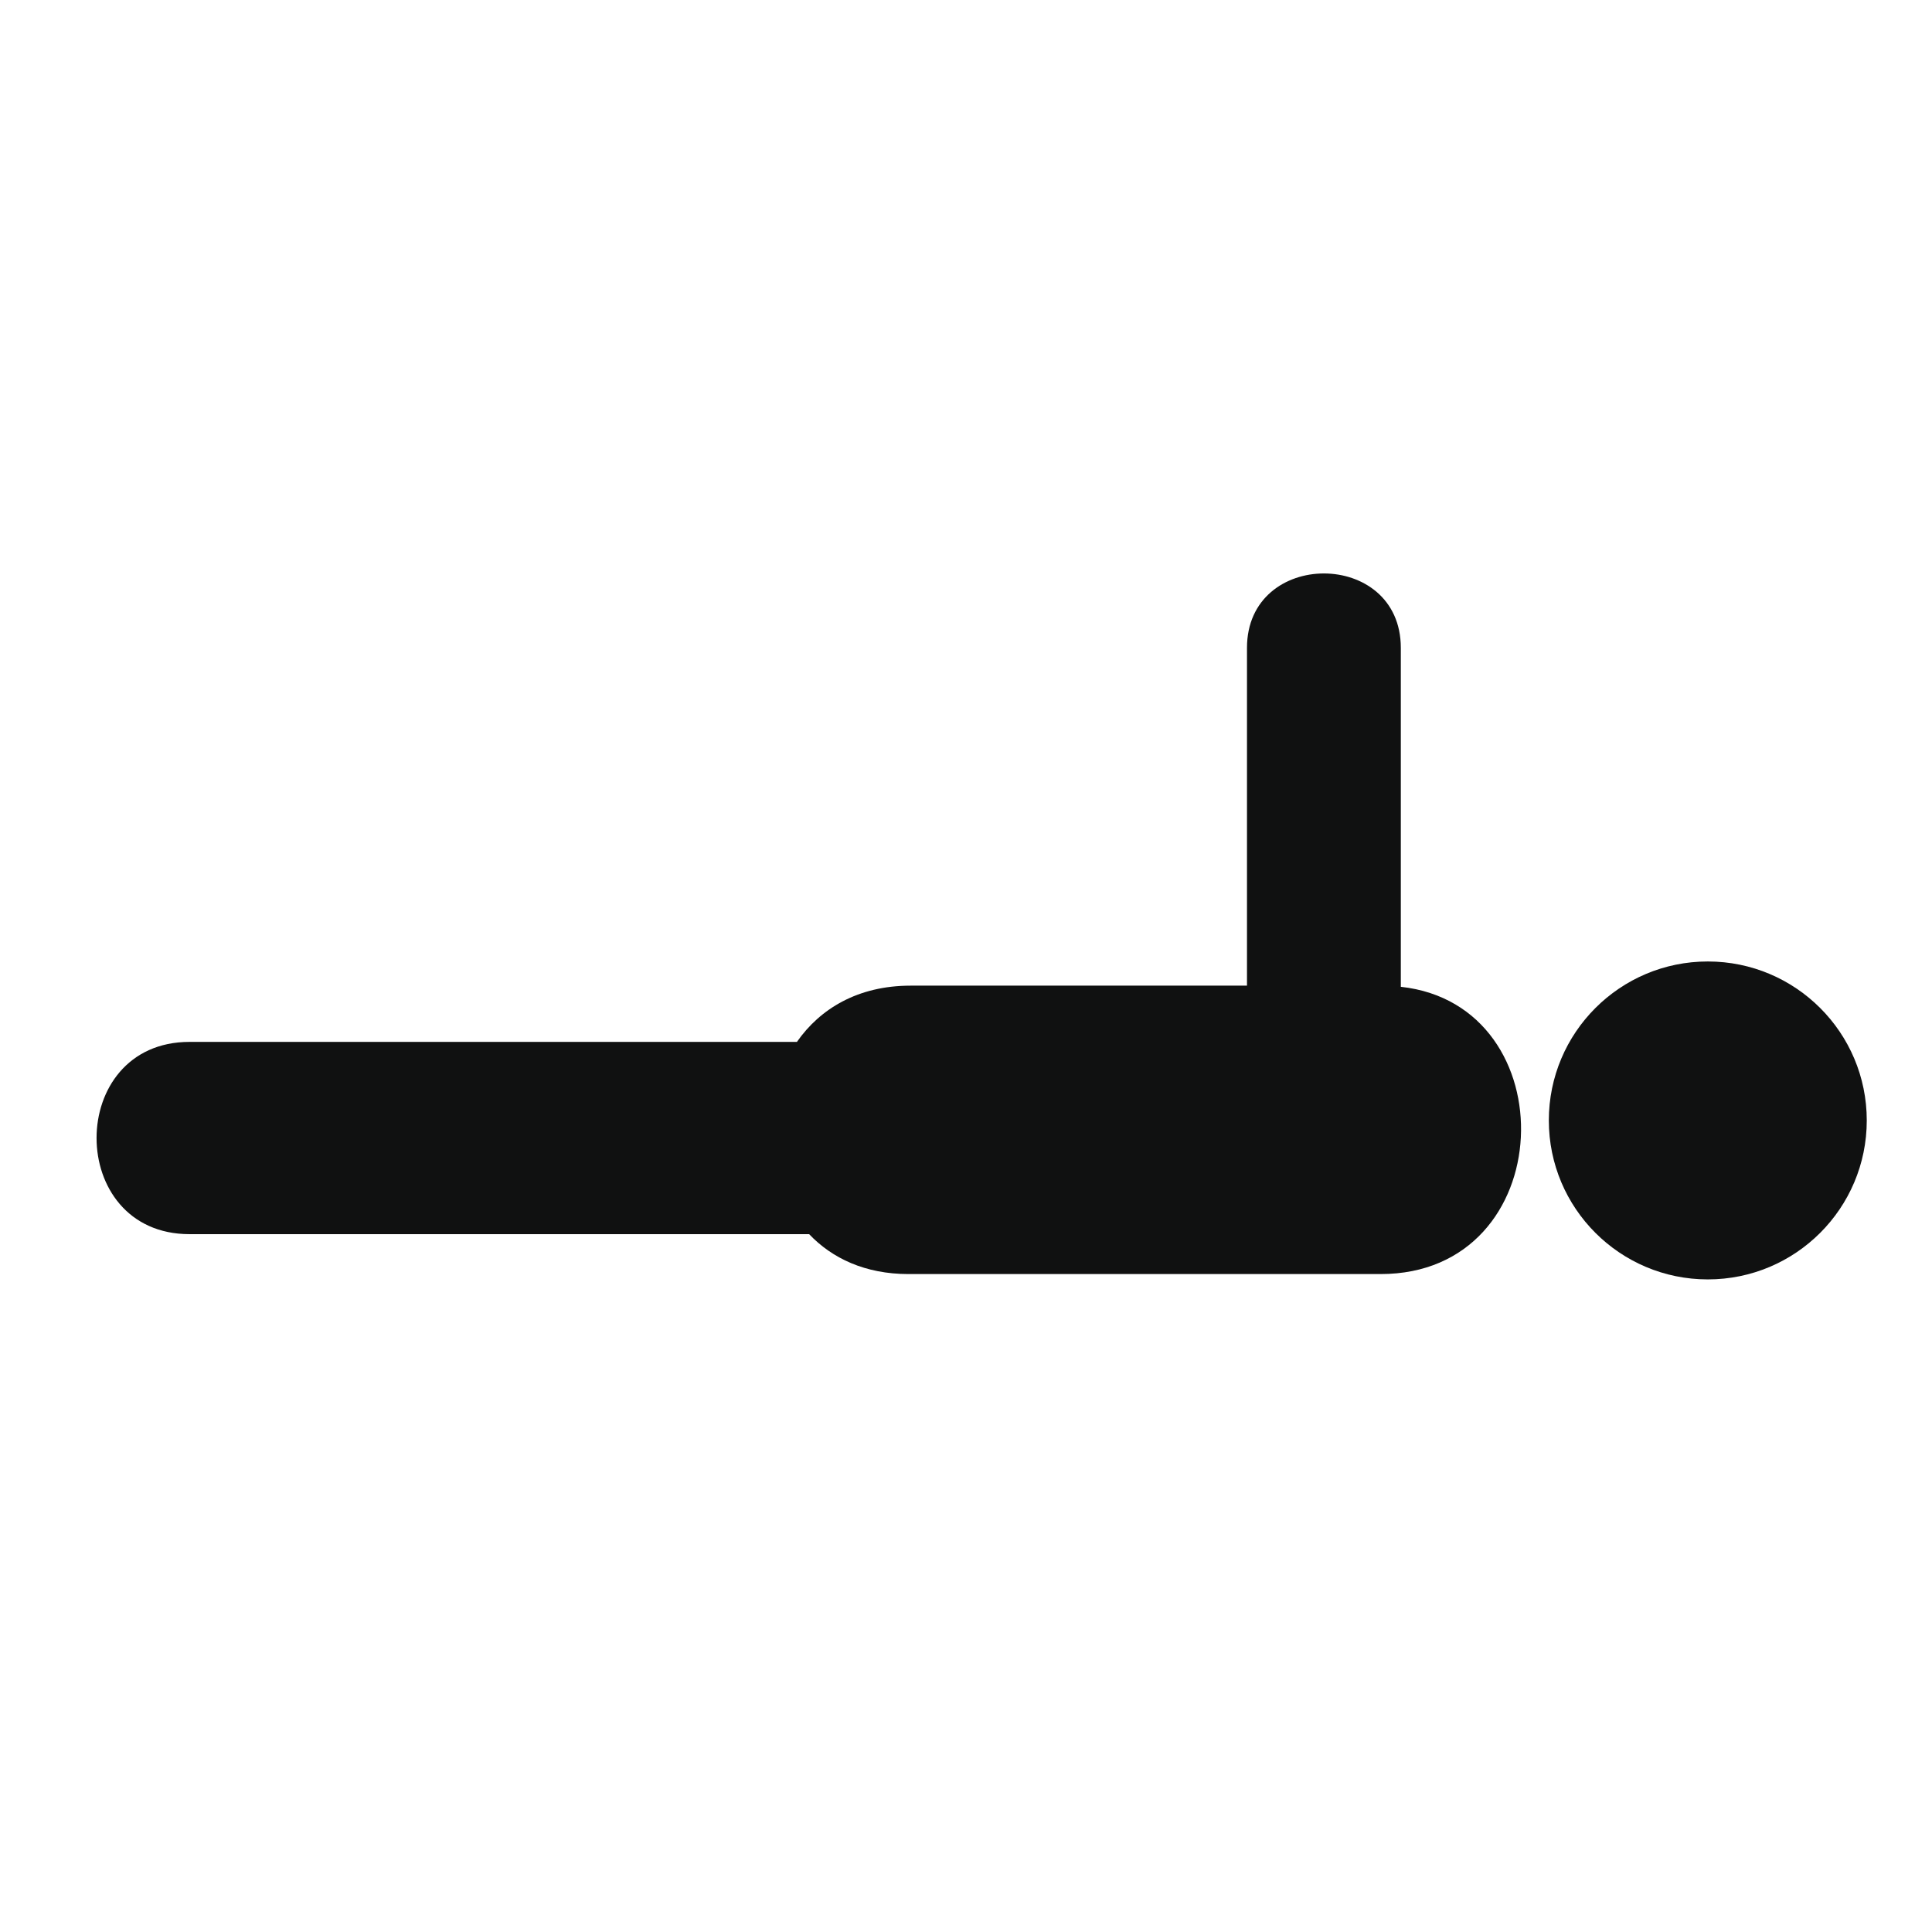
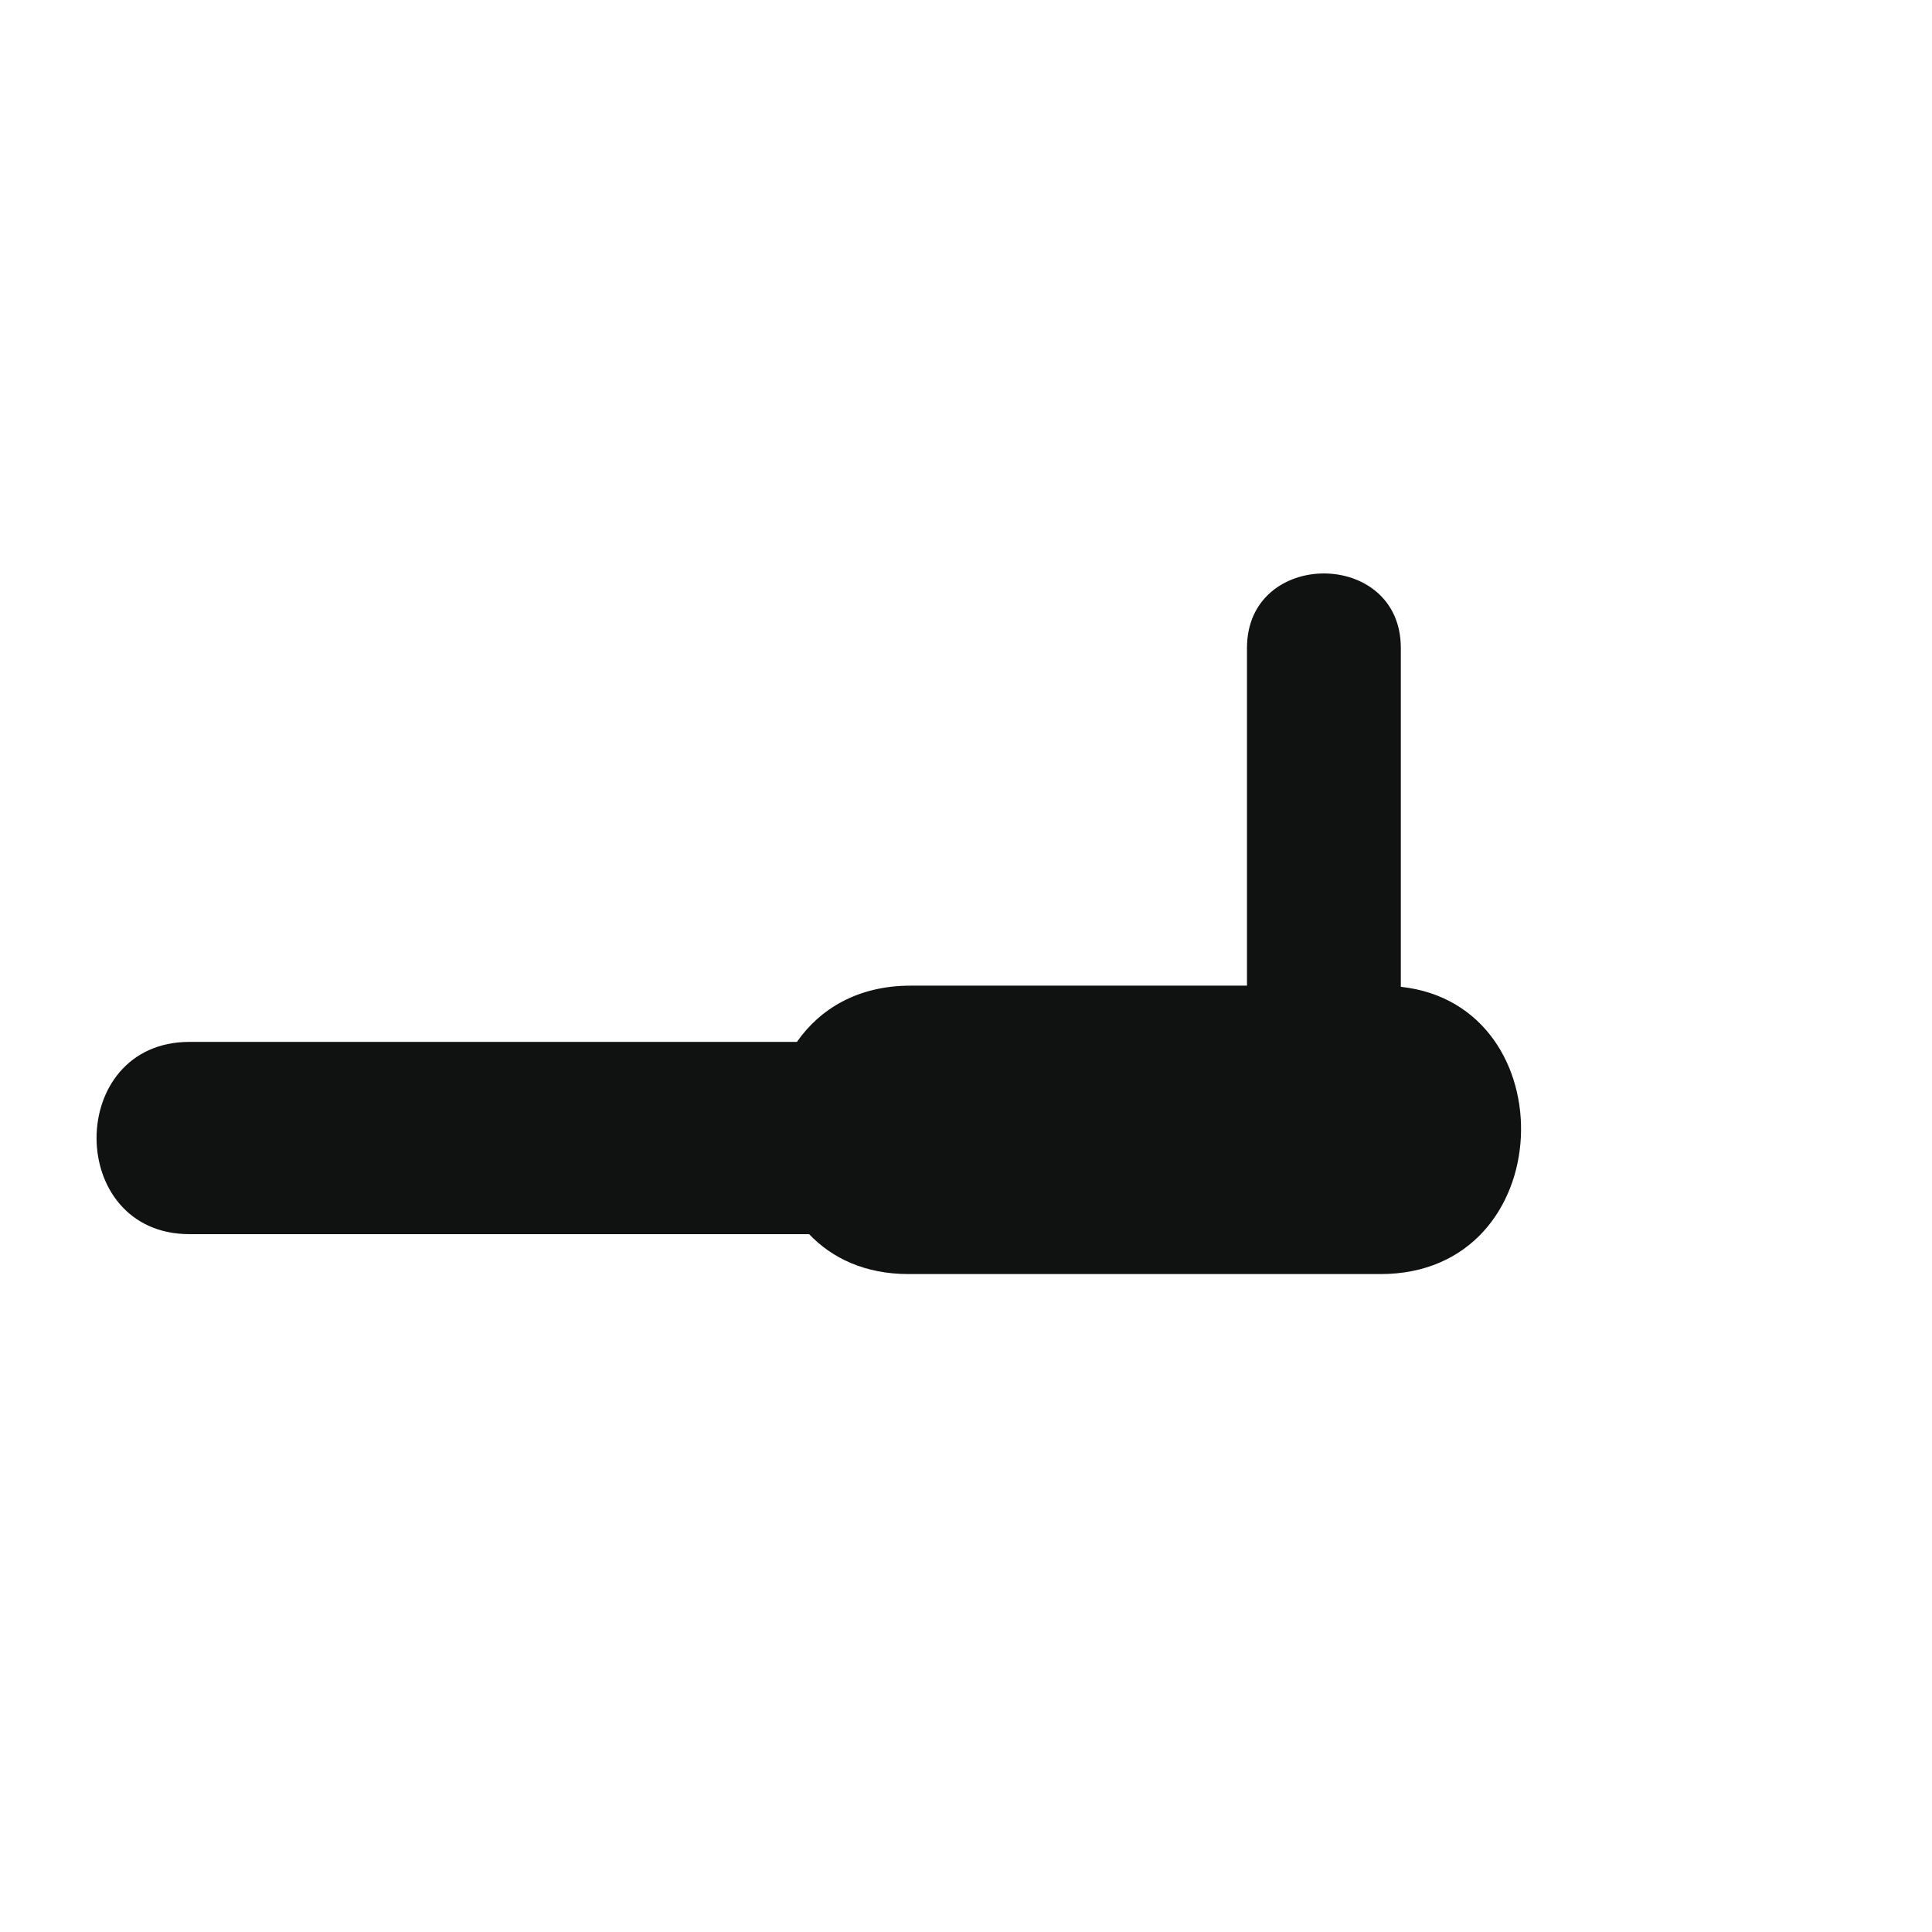
<svg xmlns="http://www.w3.org/2000/svg" version="1.1" id="Capa_1" x="0px" y="0px" width="64px" height="64px" viewBox="0 0 64 64" enable-background="new 0 0 64 64" xml:space="preserve">
  <g>
-     <circle fill="#101111" cx="56.573" cy="37.116" r="5.266" />
    <path fill="#101111" d="M46.404,32.689c0-3.744,0-7.483,0-11.228c0-3.286-5.096-3.286-5.096,0c0,3.73,0,7.461,0,11.19   c-3.713,0-7.429,0-11.144,0c-1.746,0-3.001,0.768-3.765,1.863c-6.707,0-13.413,0-20.12,0c-4.107,0-4.107,6.369,0,6.369   c6.842,0,13.683,0,20.524,0c0.762,0.799,1.855,1.322,3.293,1.322c5.211,0,10.422,0,15.633,0   C51.693,42.211,51.943,33.293,46.404,32.689z" />
  </g>
</svg>